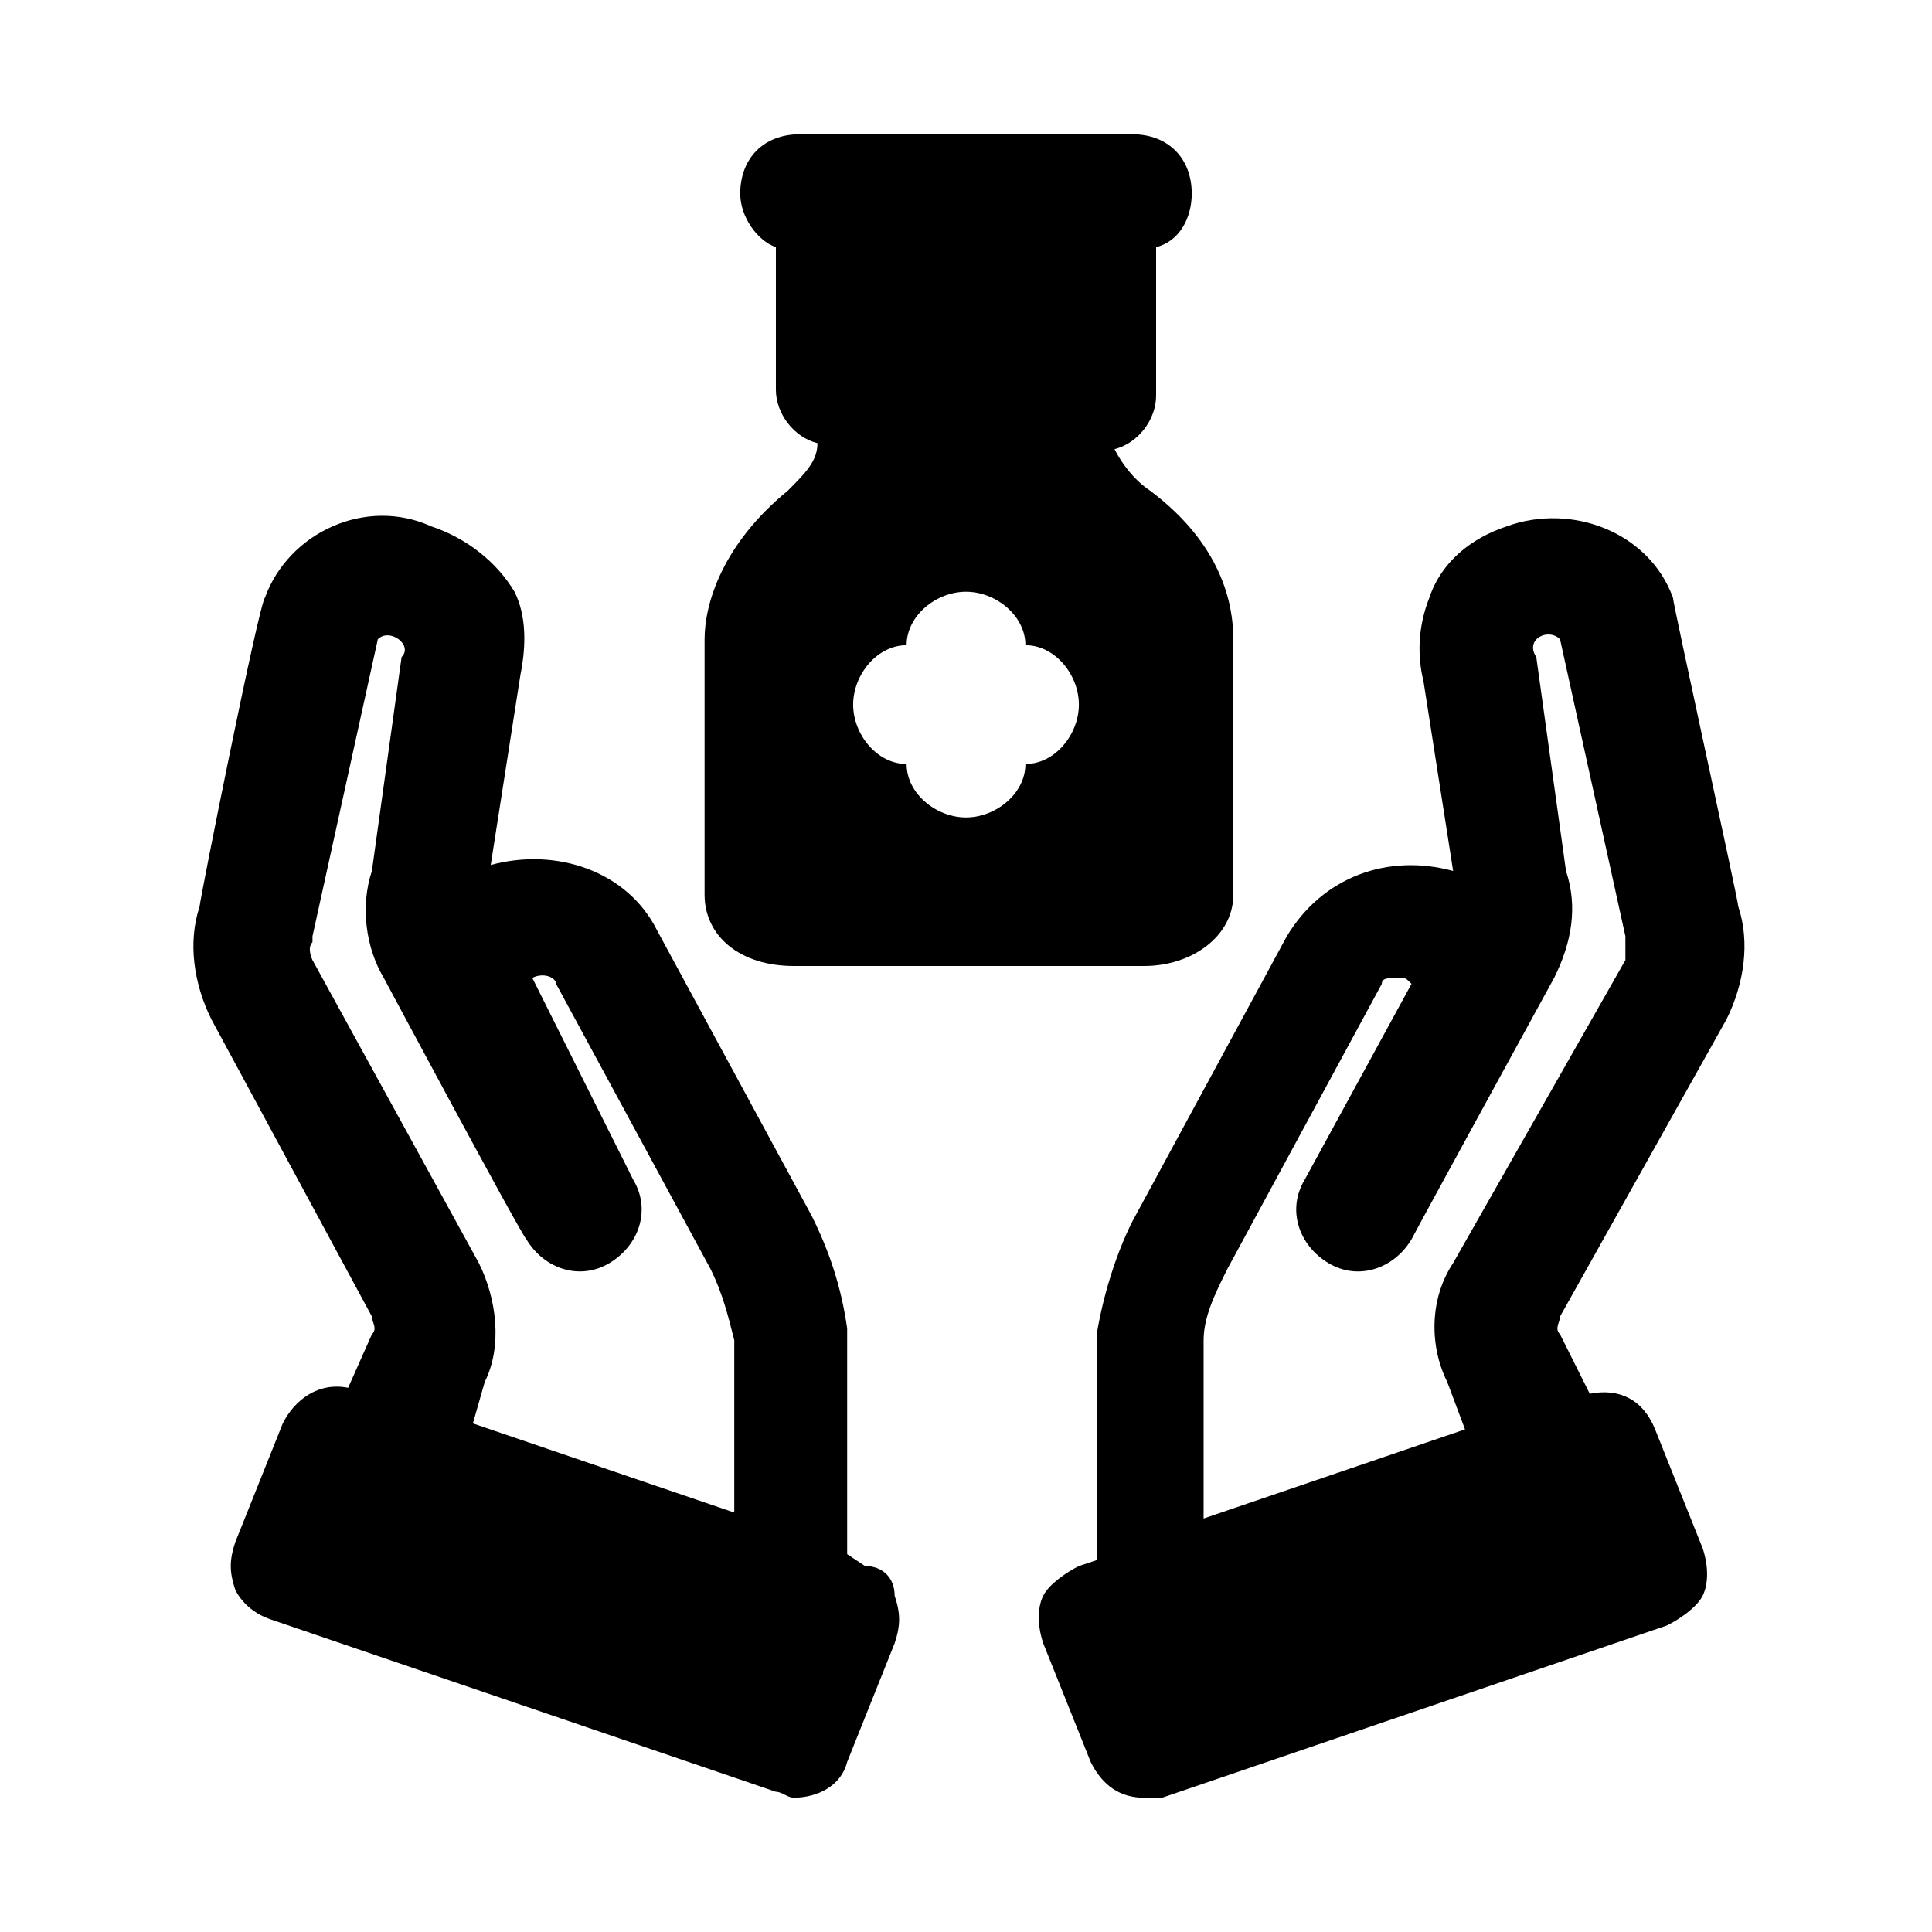
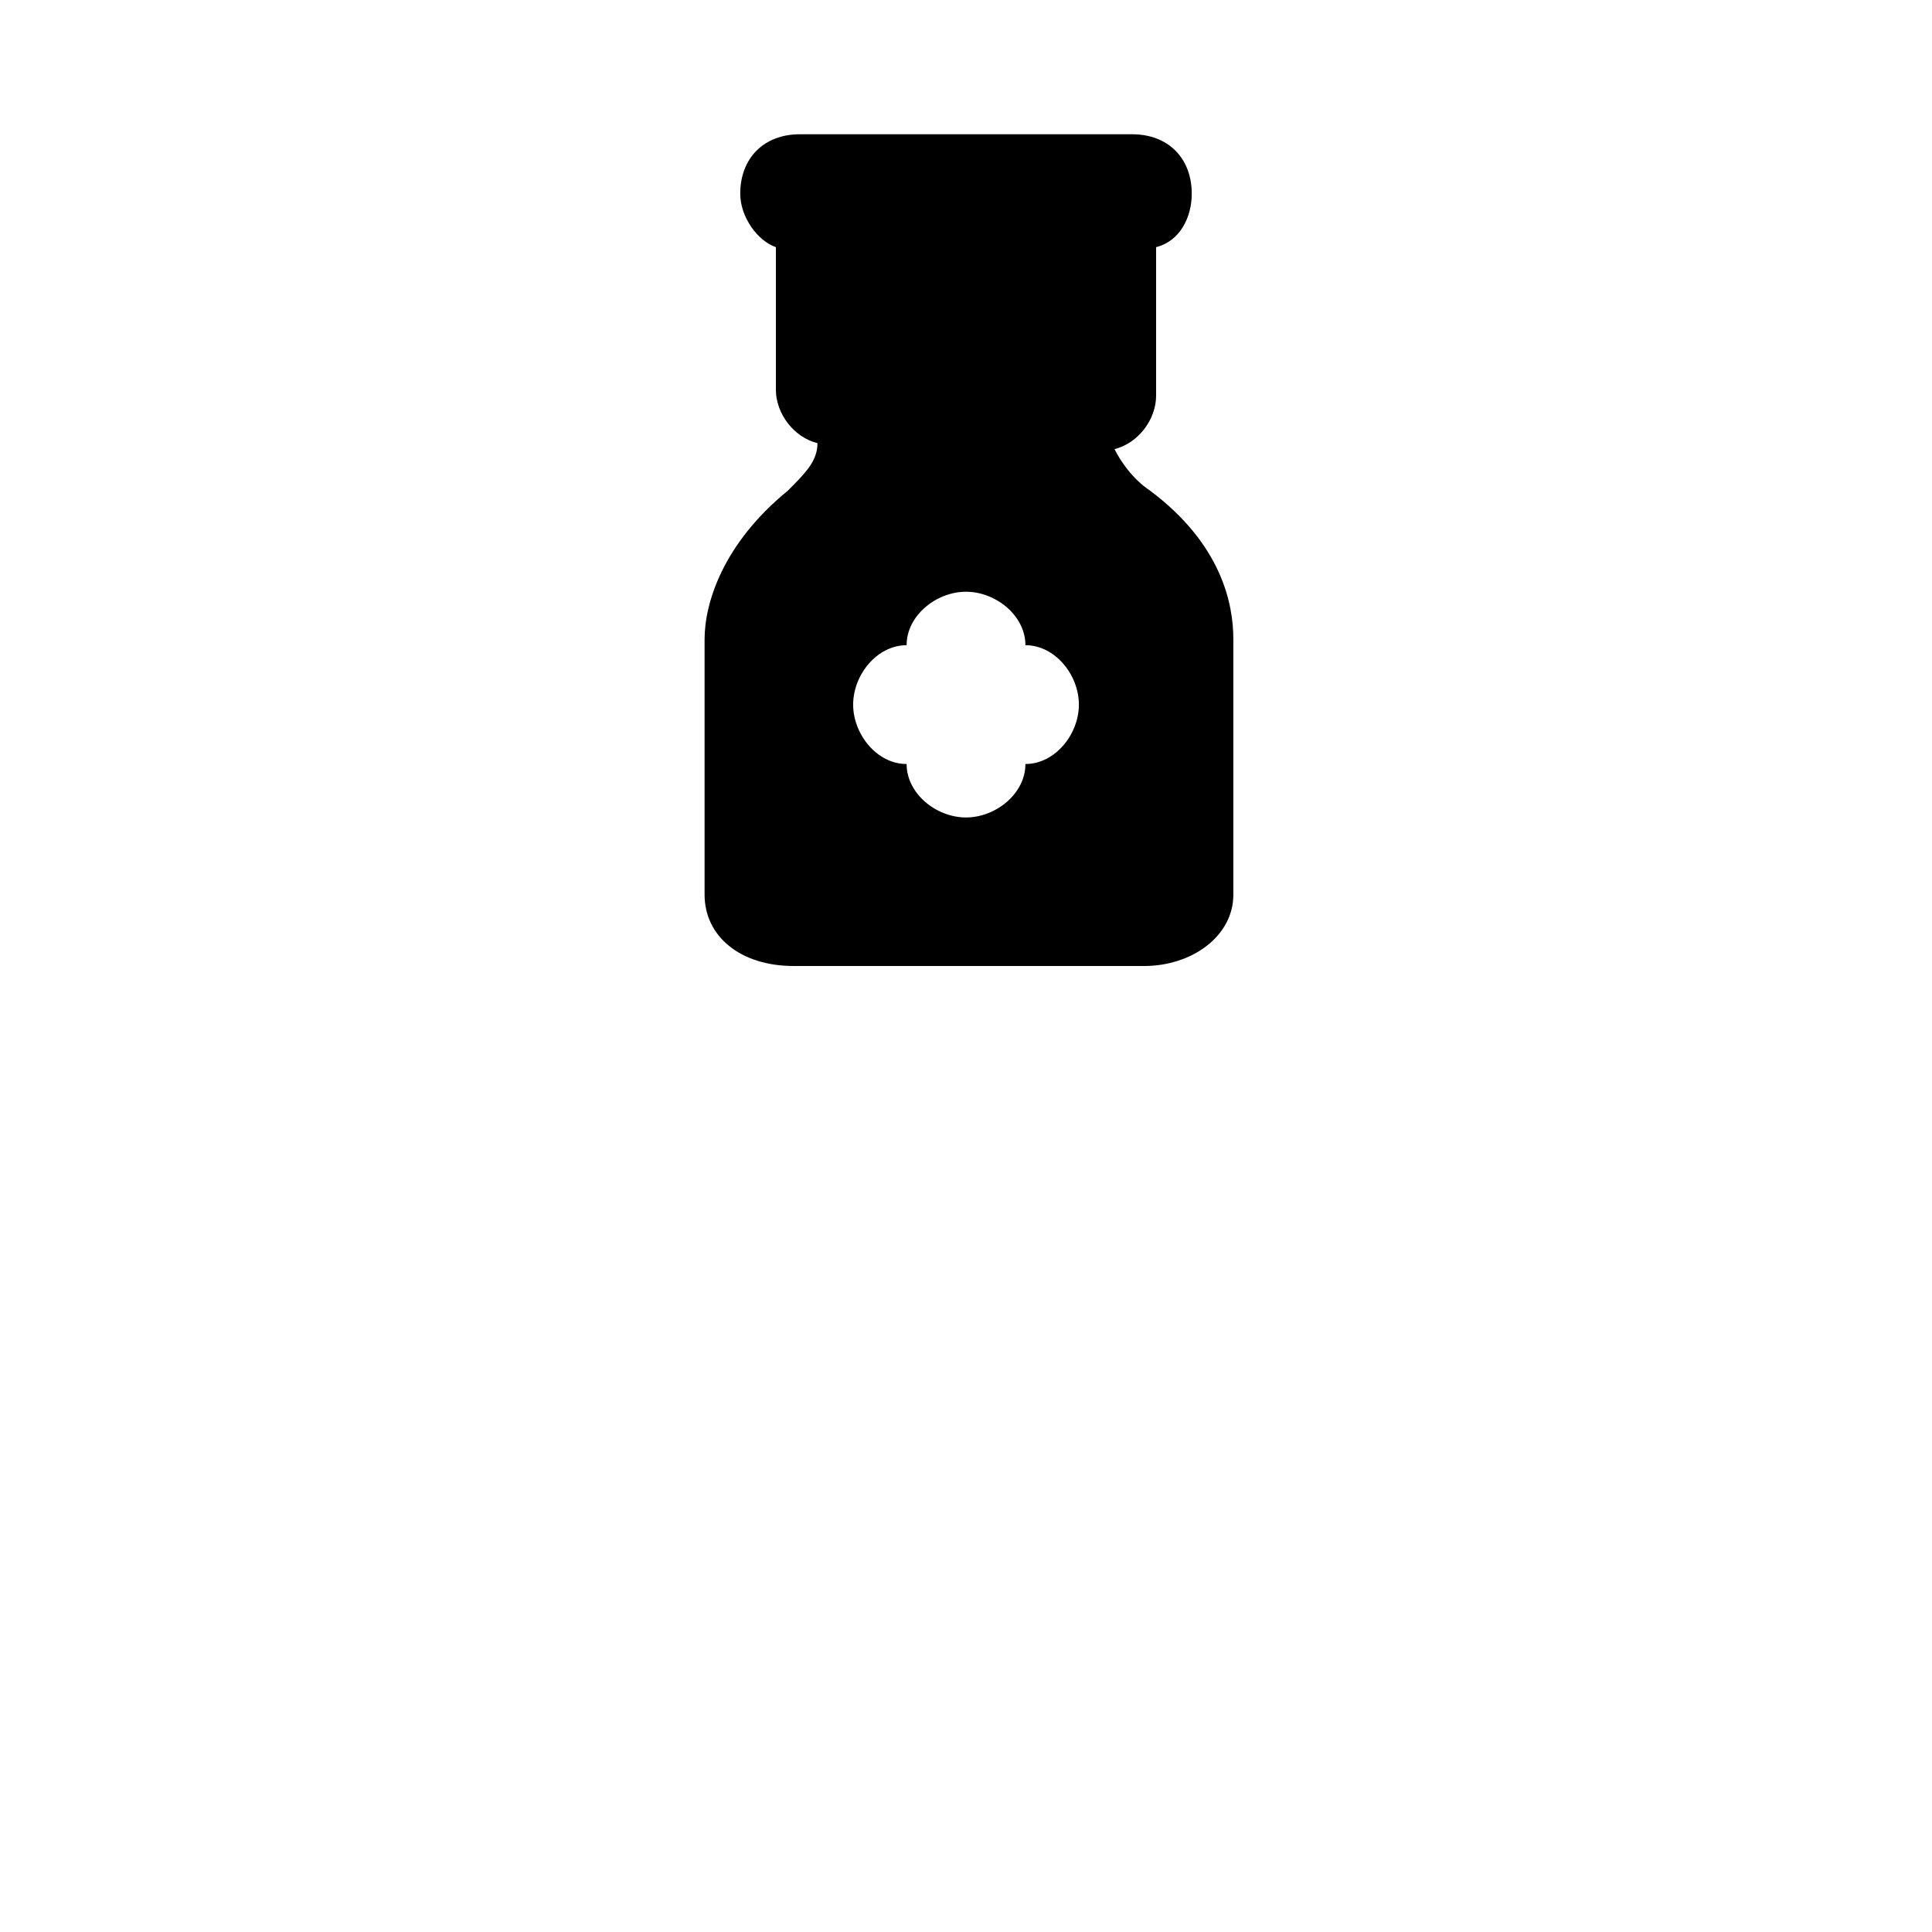
<svg xmlns="http://www.w3.org/2000/svg" fill="#000000" width="800px" height="800px" version="1.1" viewBox="144 144 512 512">
  <g>
-     <path d="m601.52 414.17c4.723-9.445 6.297-20.469 3.148-29.914 0-1.574-17.32-80.293-17.32-81.867-6.297-17.32-26.766-25.191-44.082-18.895-9.445 3.148-17.32 9.445-20.469 18.895-3.148 7.871-3.148 15.742-1.574 22.043l7.871 50.383c-17.32-4.723-34.637 1.574-44.082 17.32l-40.934 75.57c-4.723 9.445-7.871 20.469-9.445 29.914v9.445 50.383l-4.723 1.574c-3.148 1.574-7.871 4.723-9.445 7.871s-1.574 7.871 0 12.594l12.594 31.488c3.148 6.297 7.871 9.445 14.168 9.445h4.723l133.82-45.656c3.148-1.574 7.871-4.723 9.445-7.871 1.574-3.148 1.574-7.871 0-12.594l-12.594-31.488c-3.148-7.871-9.445-11.02-17.32-9.445l-7.871-15.75c-1.574-1.574 0-3.148 0-4.723zm-138.55 91.316v-6.297c0-6.297 3.148-12.594 6.297-18.895l40.934-75.57c0-1.574 1.574-1.574 4.723-1.574 1.574 0 1.574 0 3.148 1.574l-28.34 51.957c-4.723 7.871-1.574 17.32 6.297 22.043s17.32 1.574 22.043-6.297c1.574-3.148 37.785-69.273 37.785-69.273 4.723-9.445 6.297-18.895 3.148-28.34l-7.871-56.68c-3.148-4.723 3.148-7.871 6.297-4.723l17.32 78.719v1.574 4.723l-45.656 80.293c-6.297 9.445-6.297 22.043-1.574 31.488l4.723 12.594-69.273 23.617z" />
-     <path d="m373.23 559.01-4.723-3.148v-50.383-9.445c-1.574-11.02-4.723-20.469-9.445-29.914l-40.934-75.57c-7.871-15.742-26.766-22.043-44.082-17.32l7.871-50.383c1.574-7.871 1.574-15.742-1.574-22.043-4.727-7.867-12.598-14.164-22.047-17.312-17.316-7.871-37.785 1.574-44.082 18.895-1.574 1.574-17.32 80.293-17.32 81.867-3.148 9.445-1.574 20.469 3.148 29.914l42.512 78.719c0 1.574 1.574 3.148 0 4.723l-6.297 14.168c-7.871-1.574-14.168 3.148-17.32 9.445l-12.594 31.488c-1.574 4.723-1.574 7.871 0 12.594 1.574 3.148 4.723 6.297 9.445 7.871l133.82 45.656c1.574 0 3.148 1.574 4.723 1.574 6.297 0 12.594-3.148 14.168-9.445l12.594-31.488c1.574-4.723 1.574-7.871 0-12.594 0.004-4.715-3.144-7.867-7.867-7.867zm-146.42-165.31v-1.574l17.32-78.719c3.148-3.148 9.445 1.574 6.297 4.723l-7.871 56.68c-3.148 9.445-1.574 20.469 3.148 28.34 0 0 36.211 67.699 37.785 69.273 4.723 7.871 14.168 11.02 22.043 6.297 7.871-4.723 11.02-14.168 6.297-22.043l-26.766-53.531c3.148-1.574 6.297 0 6.297 1.574l40.934 75.57c3.148 6.297 4.723 12.594 6.297 18.895v6.297 39.359l-69.273-23.617 3.152-11.016c4.723-9.445 3.148-22.043-1.574-31.488l-44.086-80.293s-1.574-3.152 0-4.727z" />
    <path d="m354.34 400h92.891c12.594 0 23.617-7.871 23.617-18.895v-67.699c0-9.445-3.148-25.191-22.043-39.359-4.723-3.148-7.871-7.871-9.445-11.02 6.297-1.574 11.02-7.871 11.02-14.168v-39.363c6.297-1.574 9.445-7.871 9.445-14.168 0-9.445-6.297-15.742-15.742-15.742h-88.168c-9.445 0-15.742 6.297-15.742 15.742 0 6.297 4.723 12.594 9.445 14.168v37.785c0 6.297 4.723 12.594 11.02 14.168 0 4.727-3.148 7.875-7.871 12.598-17.32 14.168-22.043 29.914-22.043 39.359v67.699c0.004 11.02 9.449 18.895 23.617 18.895zm75.574-69.273c0 7.871-6.297 15.742-14.168 15.742 0 7.871-7.871 14.168-15.742 14.168s-15.742-6.297-15.742-14.168c-7.871 0-14.168-7.871-14.168-15.742 0-7.871 6.297-15.742 14.168-15.742 0-7.871 7.871-14.168 15.742-14.168s15.742 6.297 15.742 14.168c7.867-0.004 14.168 7.867 14.168 15.742z" />
  </g>
</svg>